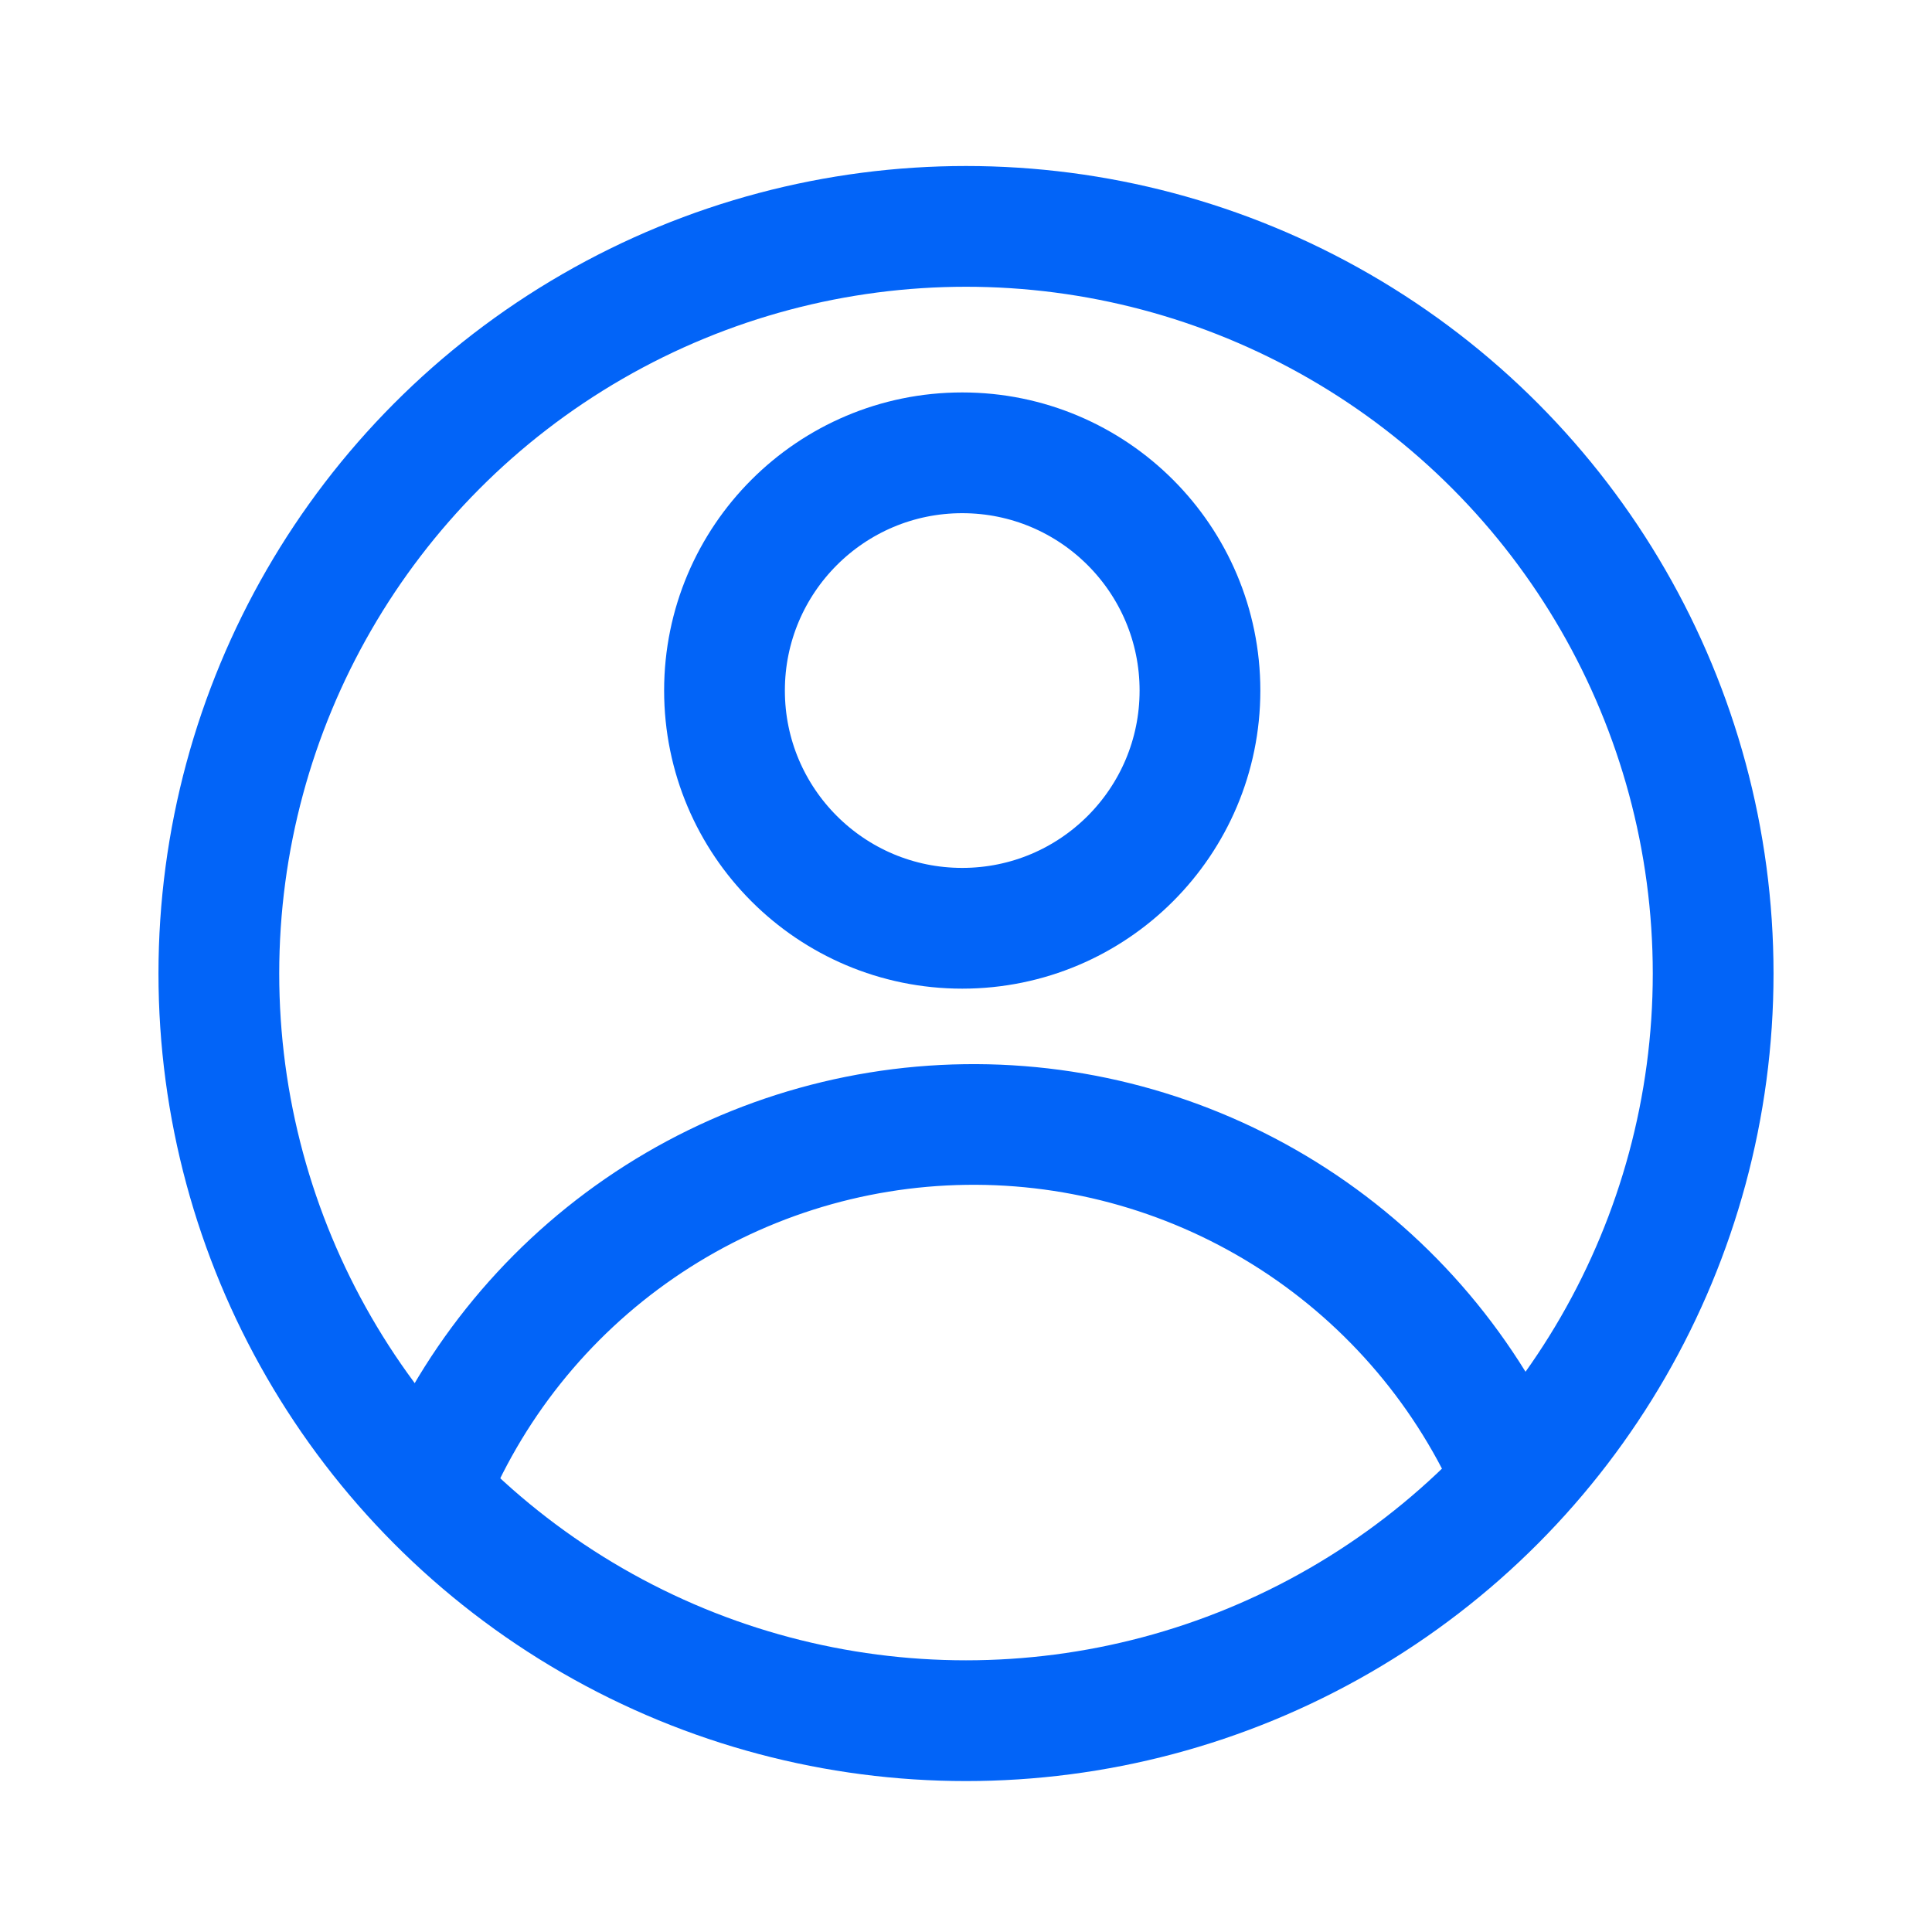
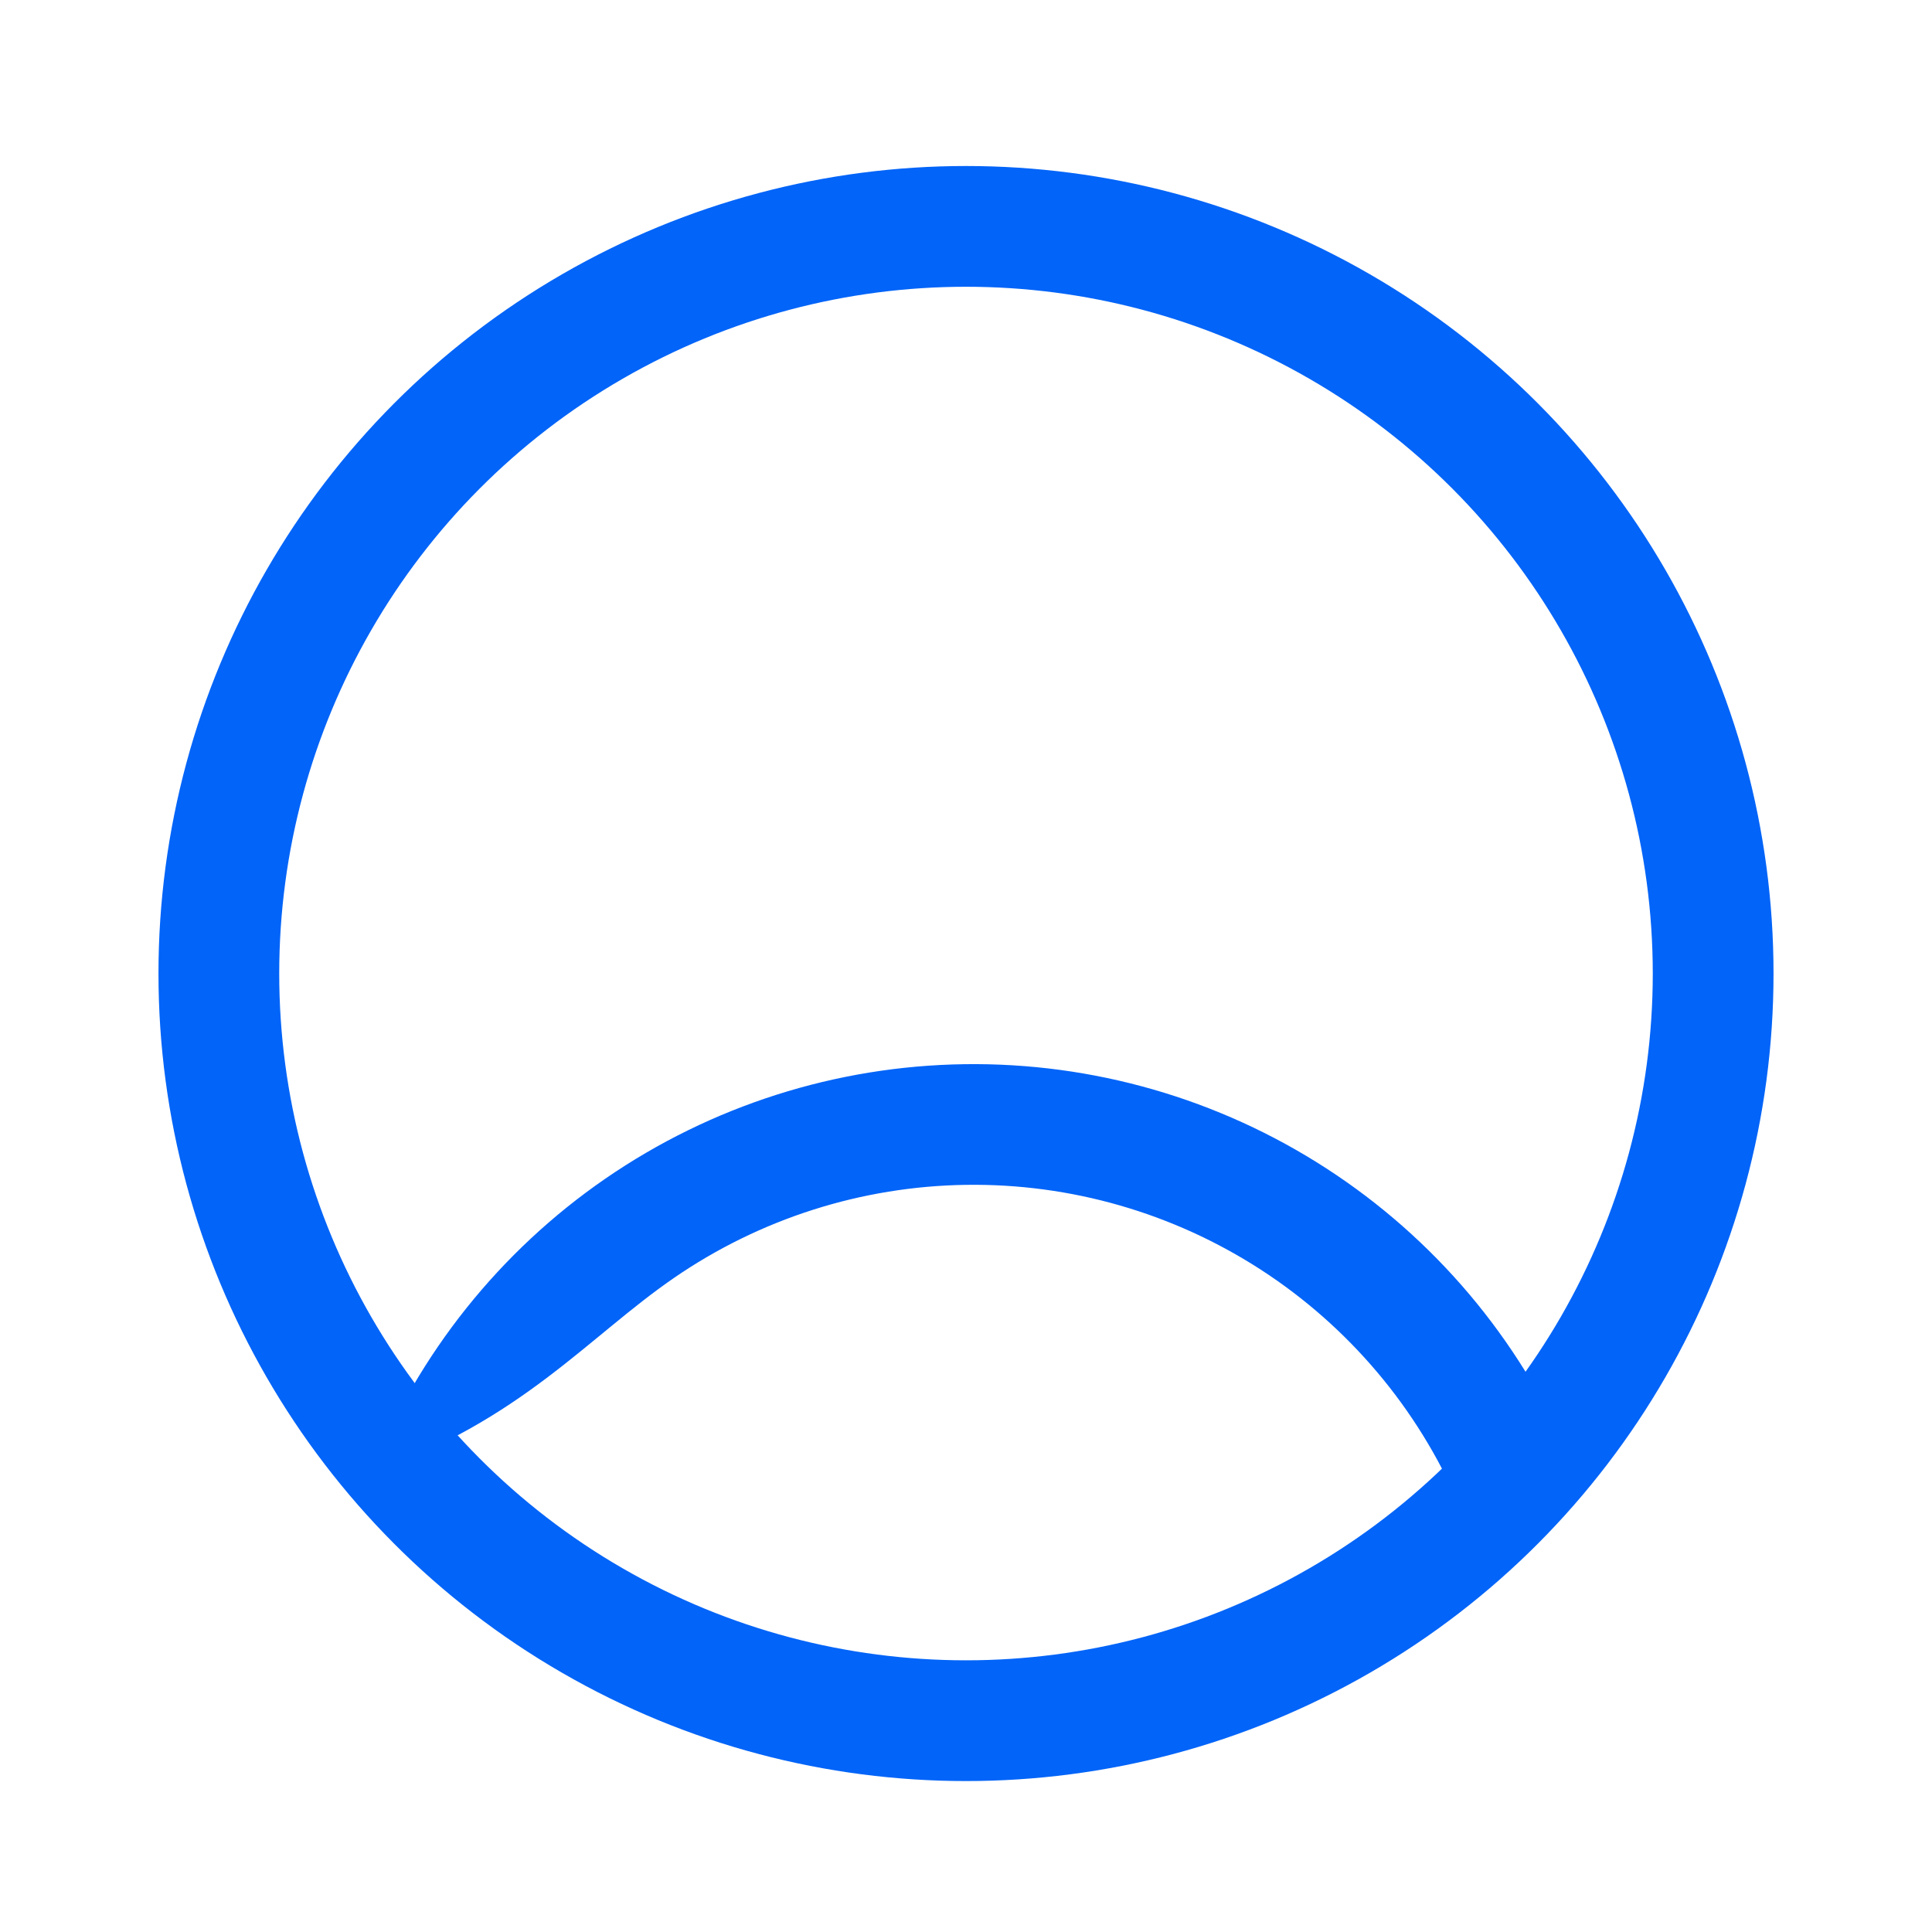
<svg xmlns="http://www.w3.org/2000/svg" width="40" height="40" viewBox="0 0 40 40" fill="none">
-   <circle cx="19.922" cy="14.297" r="4.922" stroke="#0264F8" stroke-width="2.5" />
-   <path d="M32.497 30.152C31.445 27.711 29.694 25.637 27.463 24.192C25.233 22.747 22.624 21.995 19.967 22.033C17.309 22.07 14.723 22.895 12.534 24.402C10.345 25.91 8.653 28.033 7.67 30.502L9.992 31.425C10.791 29.415 12.169 27.687 13.951 26.46C15.733 25.233 17.839 24.561 20.002 24.531C22.165 24.5 24.289 25.112 26.105 26.288C27.921 27.465 29.347 29.153 30.203 31.14L32.497 30.152Z" fill="#0264F8" />
+   <path d="M32.497 30.152C31.445 27.711 29.694 25.637 27.463 24.192C25.233 22.747 22.624 21.995 19.967 22.033C17.309 22.07 14.723 22.895 12.534 24.402C10.345 25.91 8.653 28.033 7.67 30.502C10.791 29.415 12.169 27.687 13.951 26.46C15.733 25.233 17.839 24.561 20.002 24.531C22.165 24.5 24.289 25.112 26.105 26.288C27.921 27.465 29.347 29.153 30.203 31.14L32.497 30.152Z" fill="#0264F8" />
  <circle cx="20" cy="20.156" r="15.469" stroke="#0264F8" stroke-width="2.5" />
</svg>